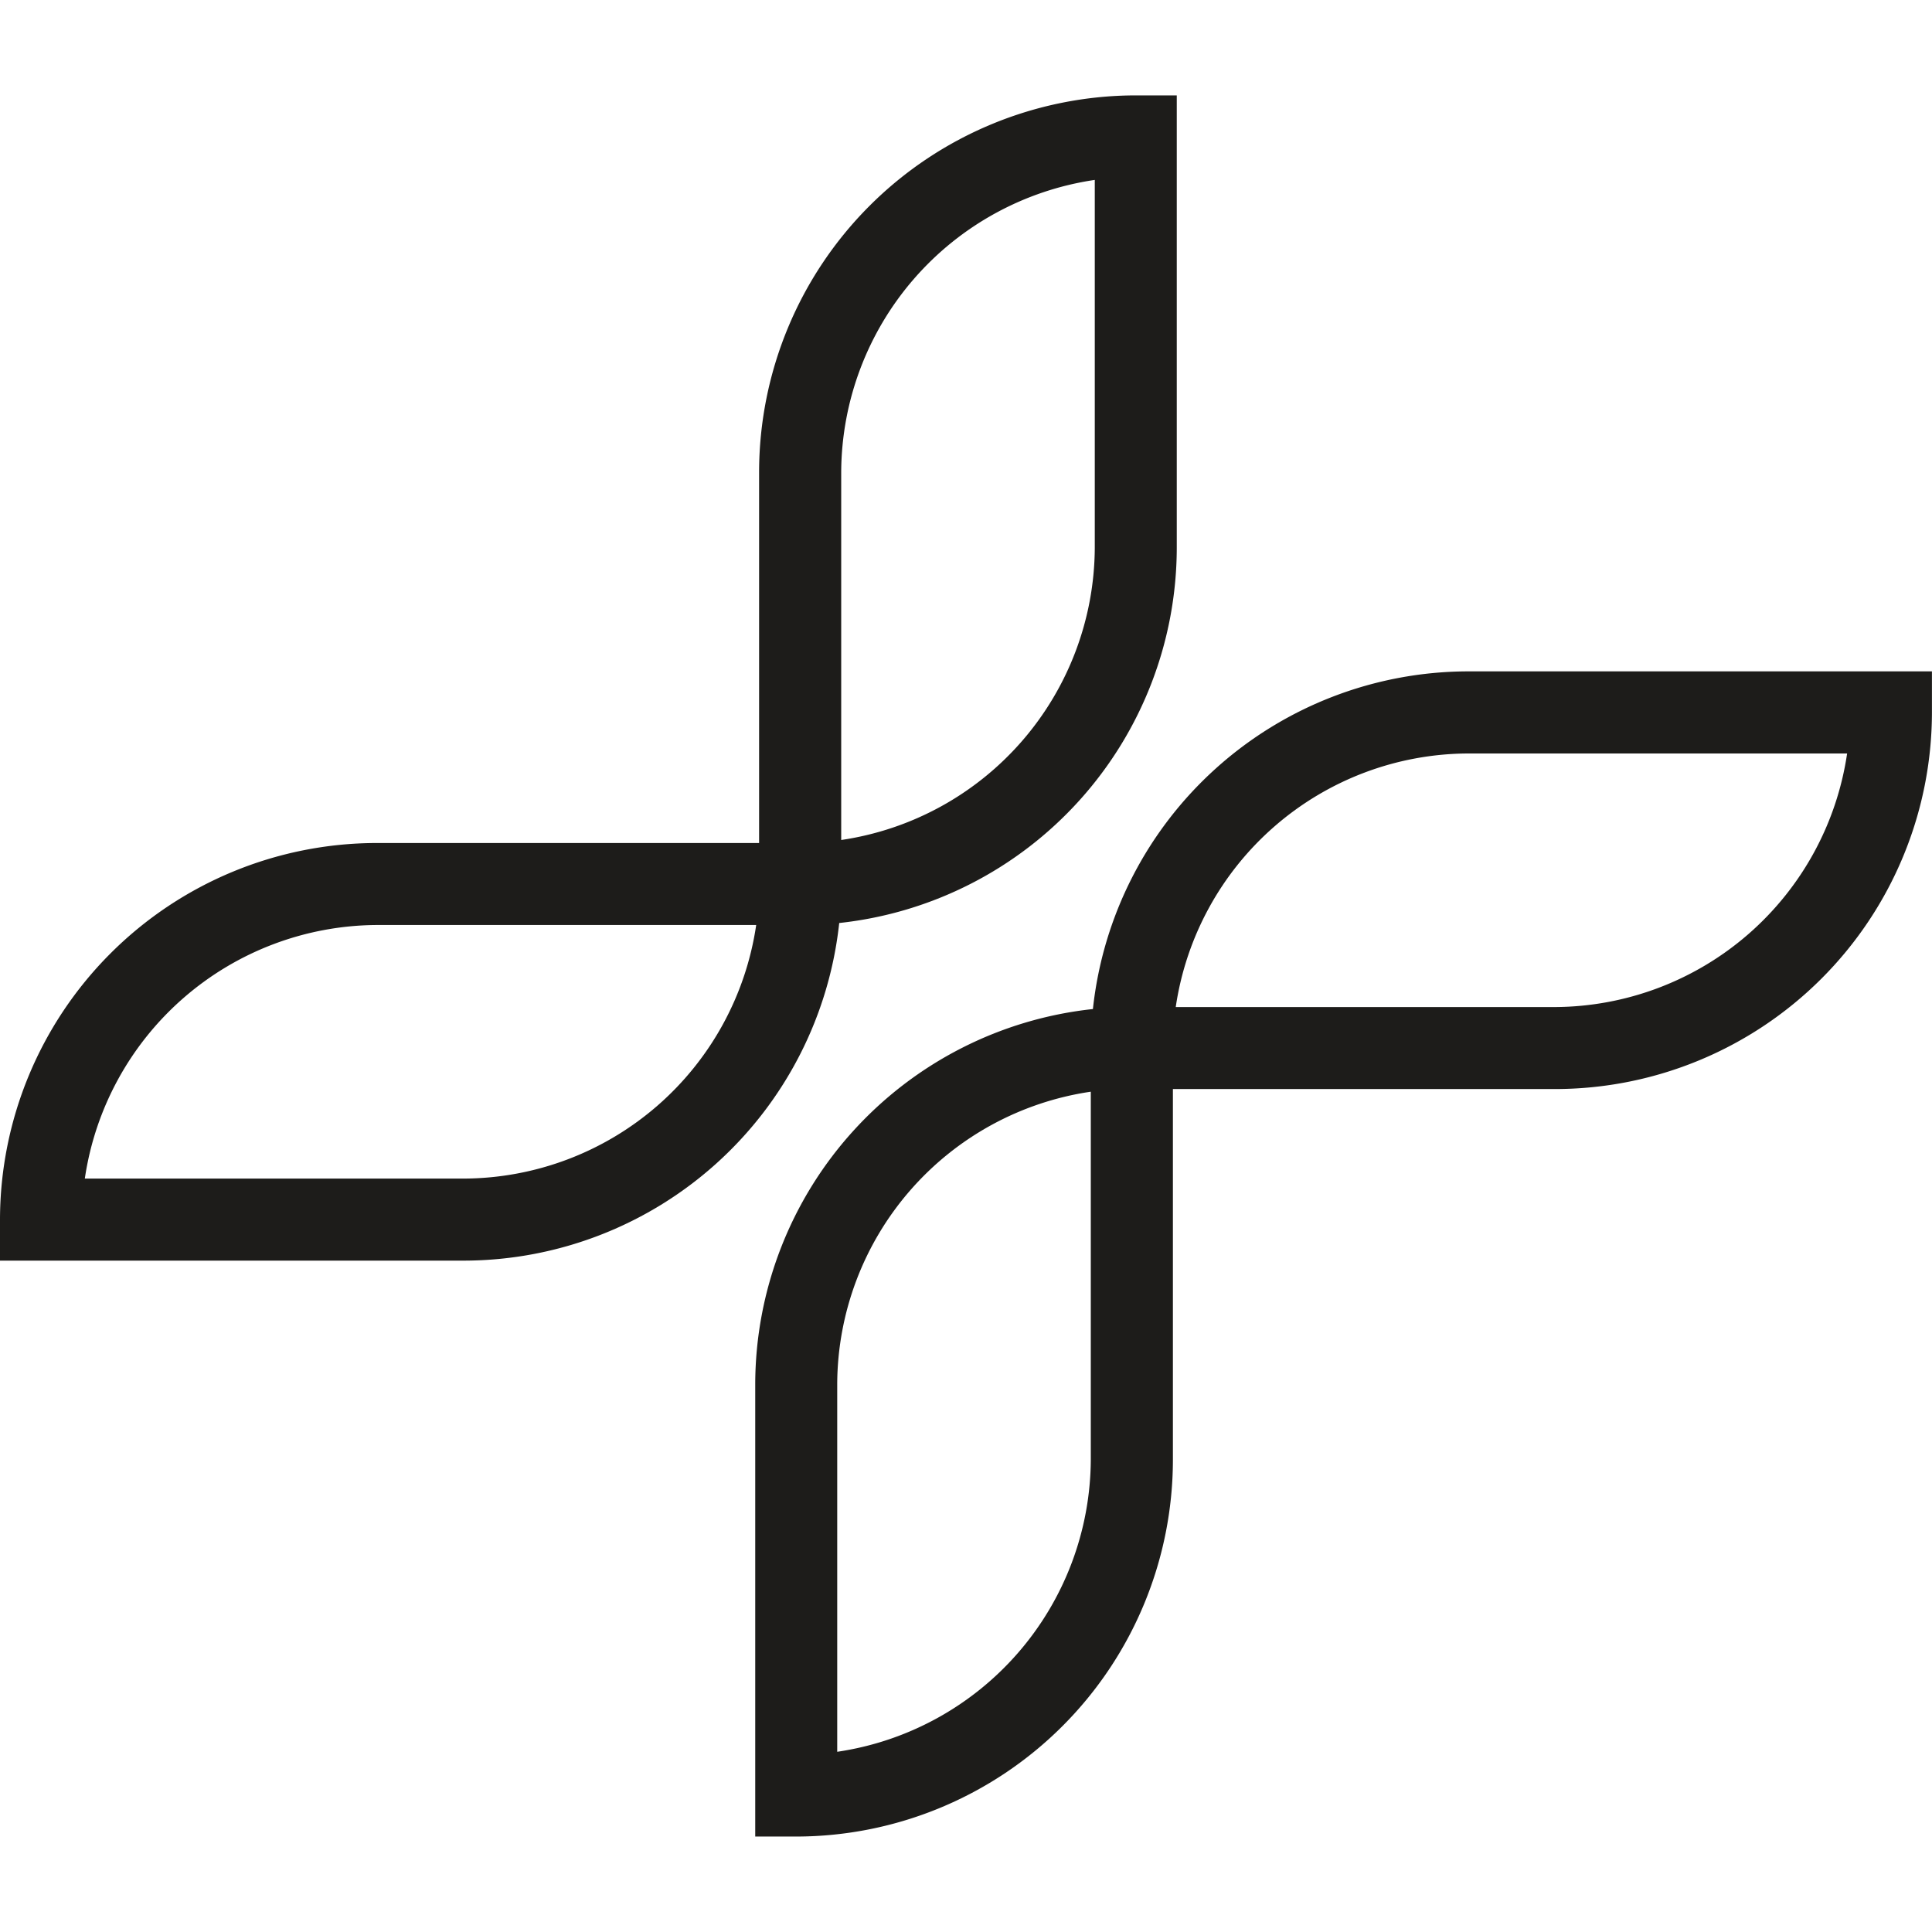
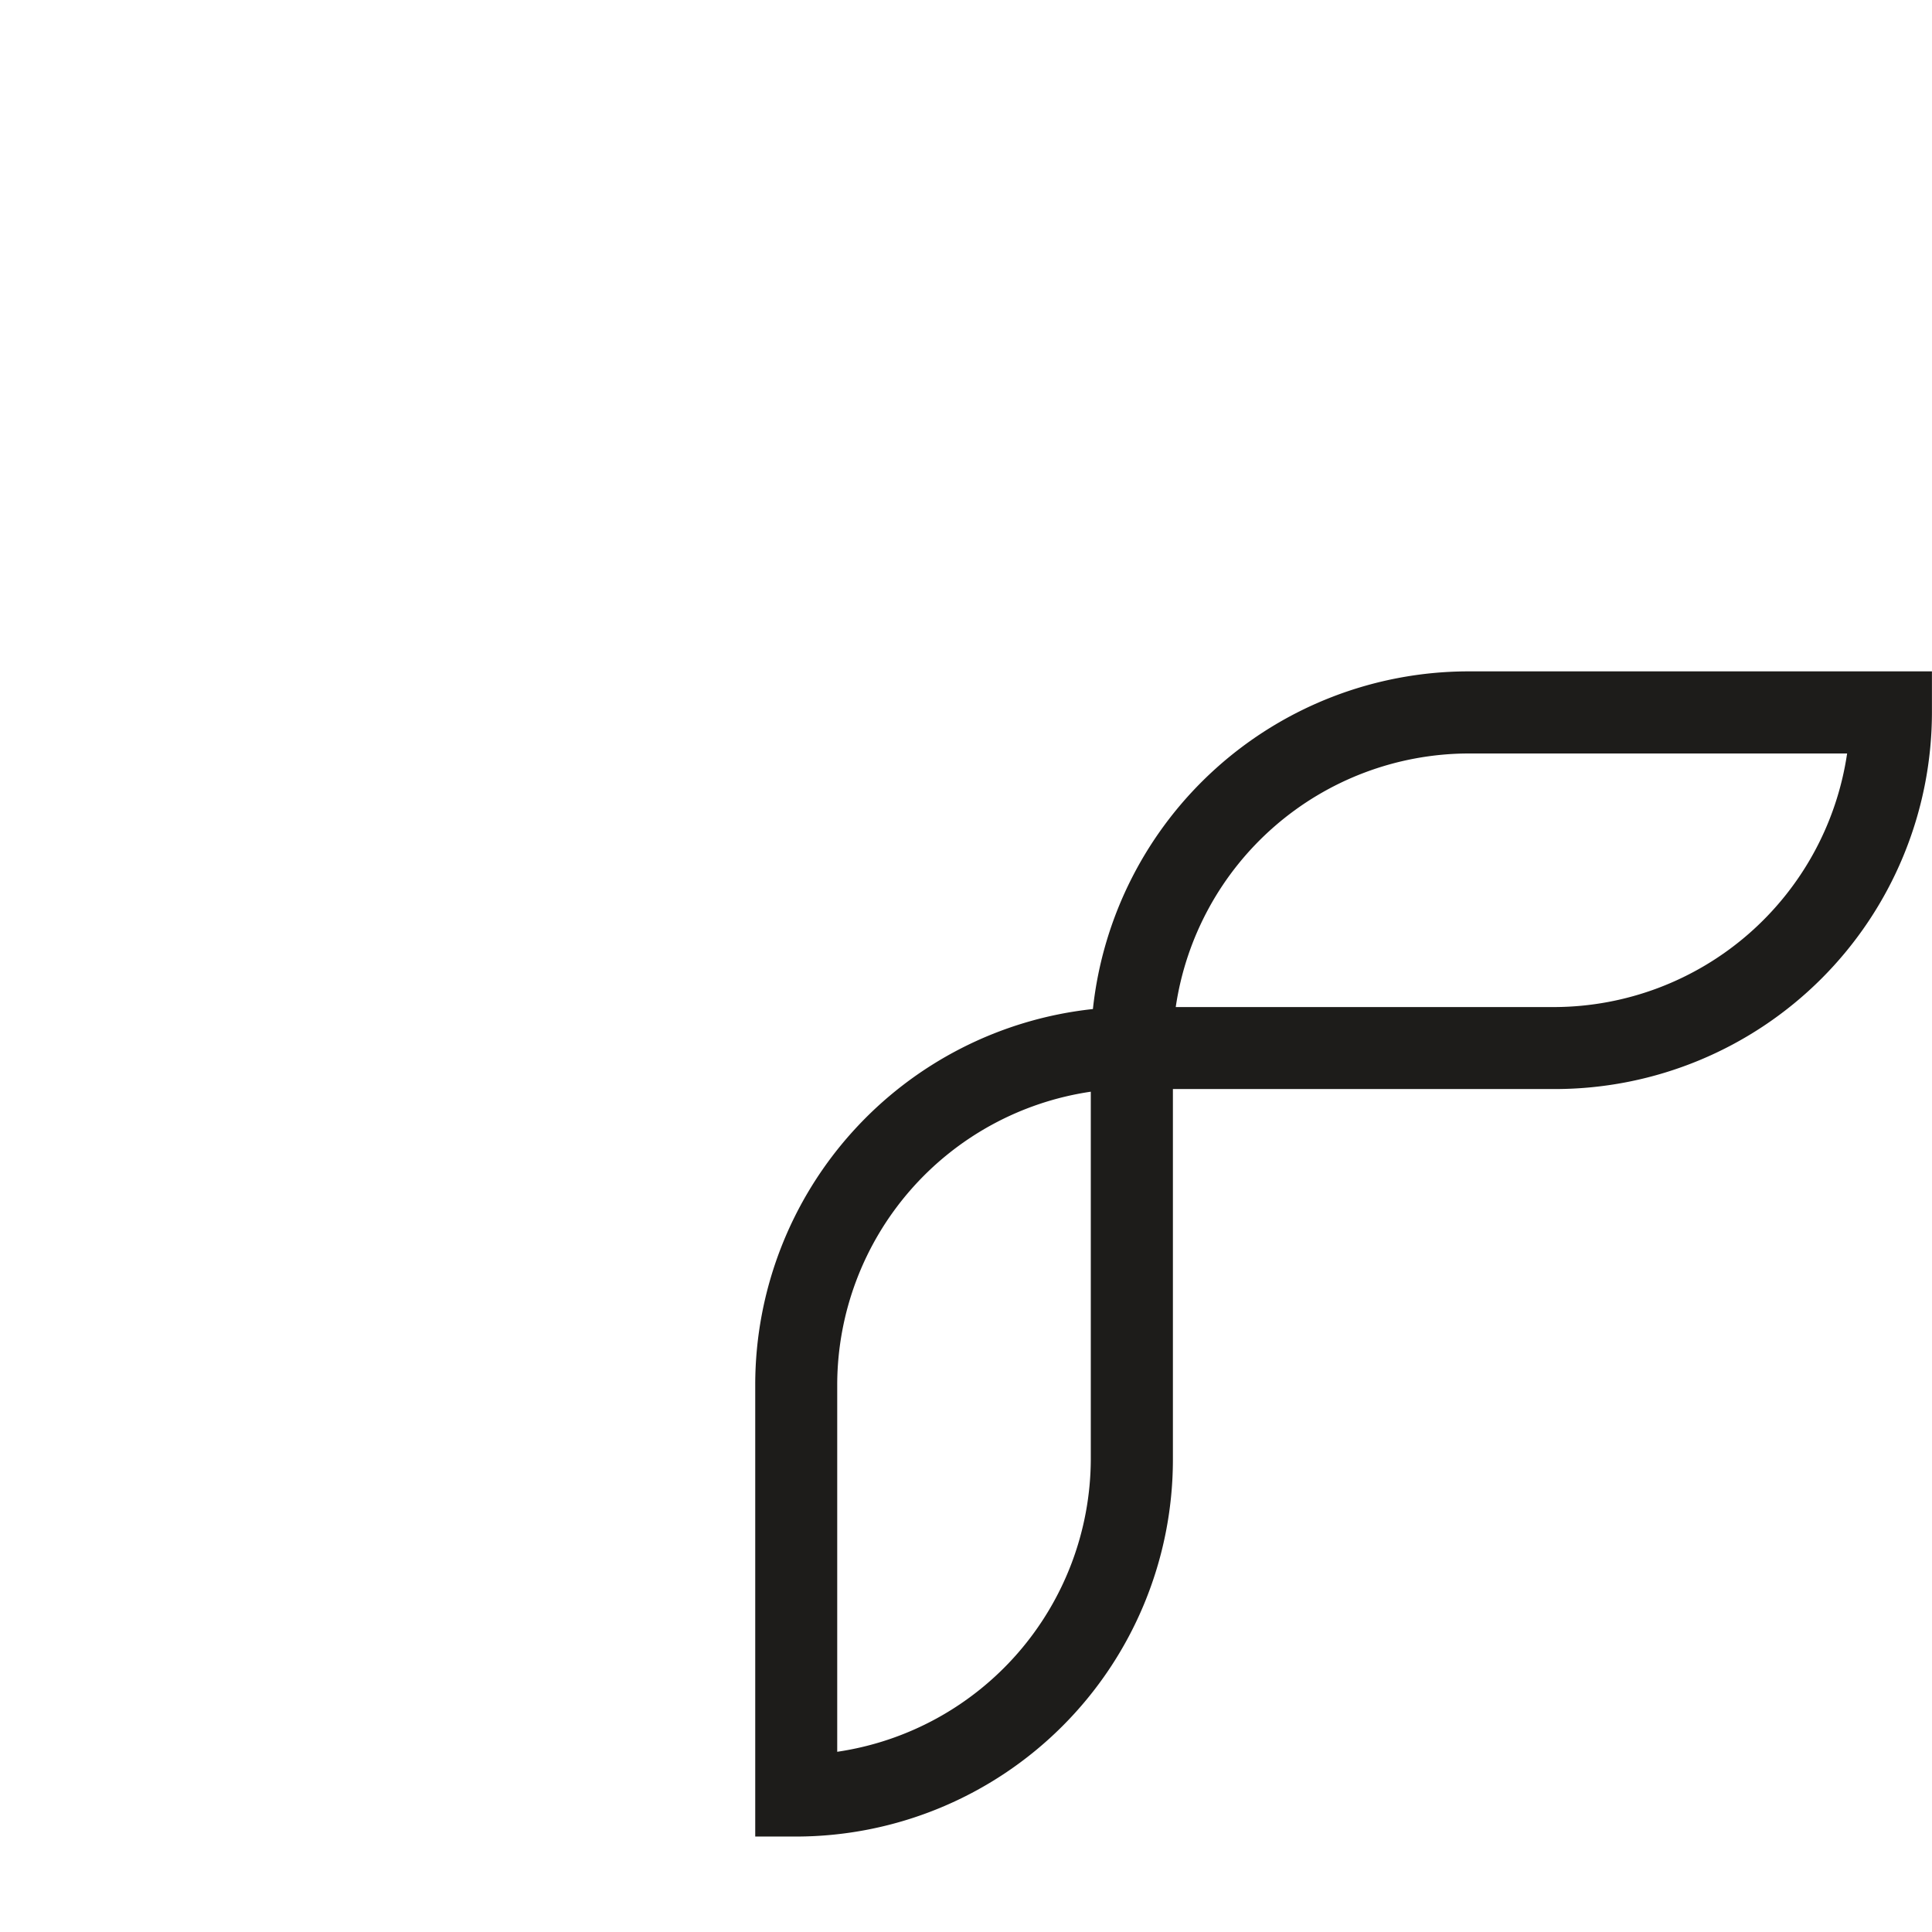
<svg xmlns="http://www.w3.org/2000/svg" width="32" height="32" viewBox="0 0 32 32">
  <g id="favicon-simerev" transform="translate(-478 -121)">
    <g id="cicc-logo" transform="translate(478 122.58)">
      <g id="Grupo_8635" data-name="Grupo 8635" transform="translate(0 0)">
-         <path id="Trazado_33471" data-name="Trazado 33471" d="M19.491,7.5V0h-.679a6.246,6.246,0,0,0-6.239,6.239v6.144H6.239A6.246,6.246,0,0,0,0,18.622V19.3H7.692A6.262,6.262,0,0,0,13.9,13.708,6.261,6.261,0,0,0,19.491,7.5m-1.358-6.1V7.5a4.916,4.916,0,0,1-4.2,4.833v-6.1a4.915,4.915,0,0,1,4.2-4.833M12.525,13.741a4.915,4.915,0,0,1-4.834,4.2H1.405a4.915,4.915,0,0,1,4.833-4.2Z" transform="translate(0)" fill="#1d1c1a" />
        <path id="Trazado_33472" data-name="Trazado 33472" d="M67.055,42.14a6.261,6.261,0,0,0-6.206,5.593,6.261,6.261,0,0,0-5.593,6.206v7.5h.679A6.246,6.246,0,0,0,62.174,55.2V49.058h6.333a6.246,6.246,0,0,0,6.239-6.239V42.14ZM73.341,43.5a4.916,4.916,0,0,1-4.834,4.2H62.221a4.915,4.915,0,0,1,4.833-4.2ZM56.614,60.035v-6.1a4.915,4.915,0,0,1,4.2-4.833v6.1a4.915,4.915,0,0,1-4.2,4.833" transform="translate(-42.747 -32.6)" fill="#1d1c1a" />
      </g>
    </g>
    <rect id="Rectángulo_6993" data-name="Rectángulo 6993" width="32" height="32" transform="translate(478 121)" fill="none" />
  </g>
</svg>